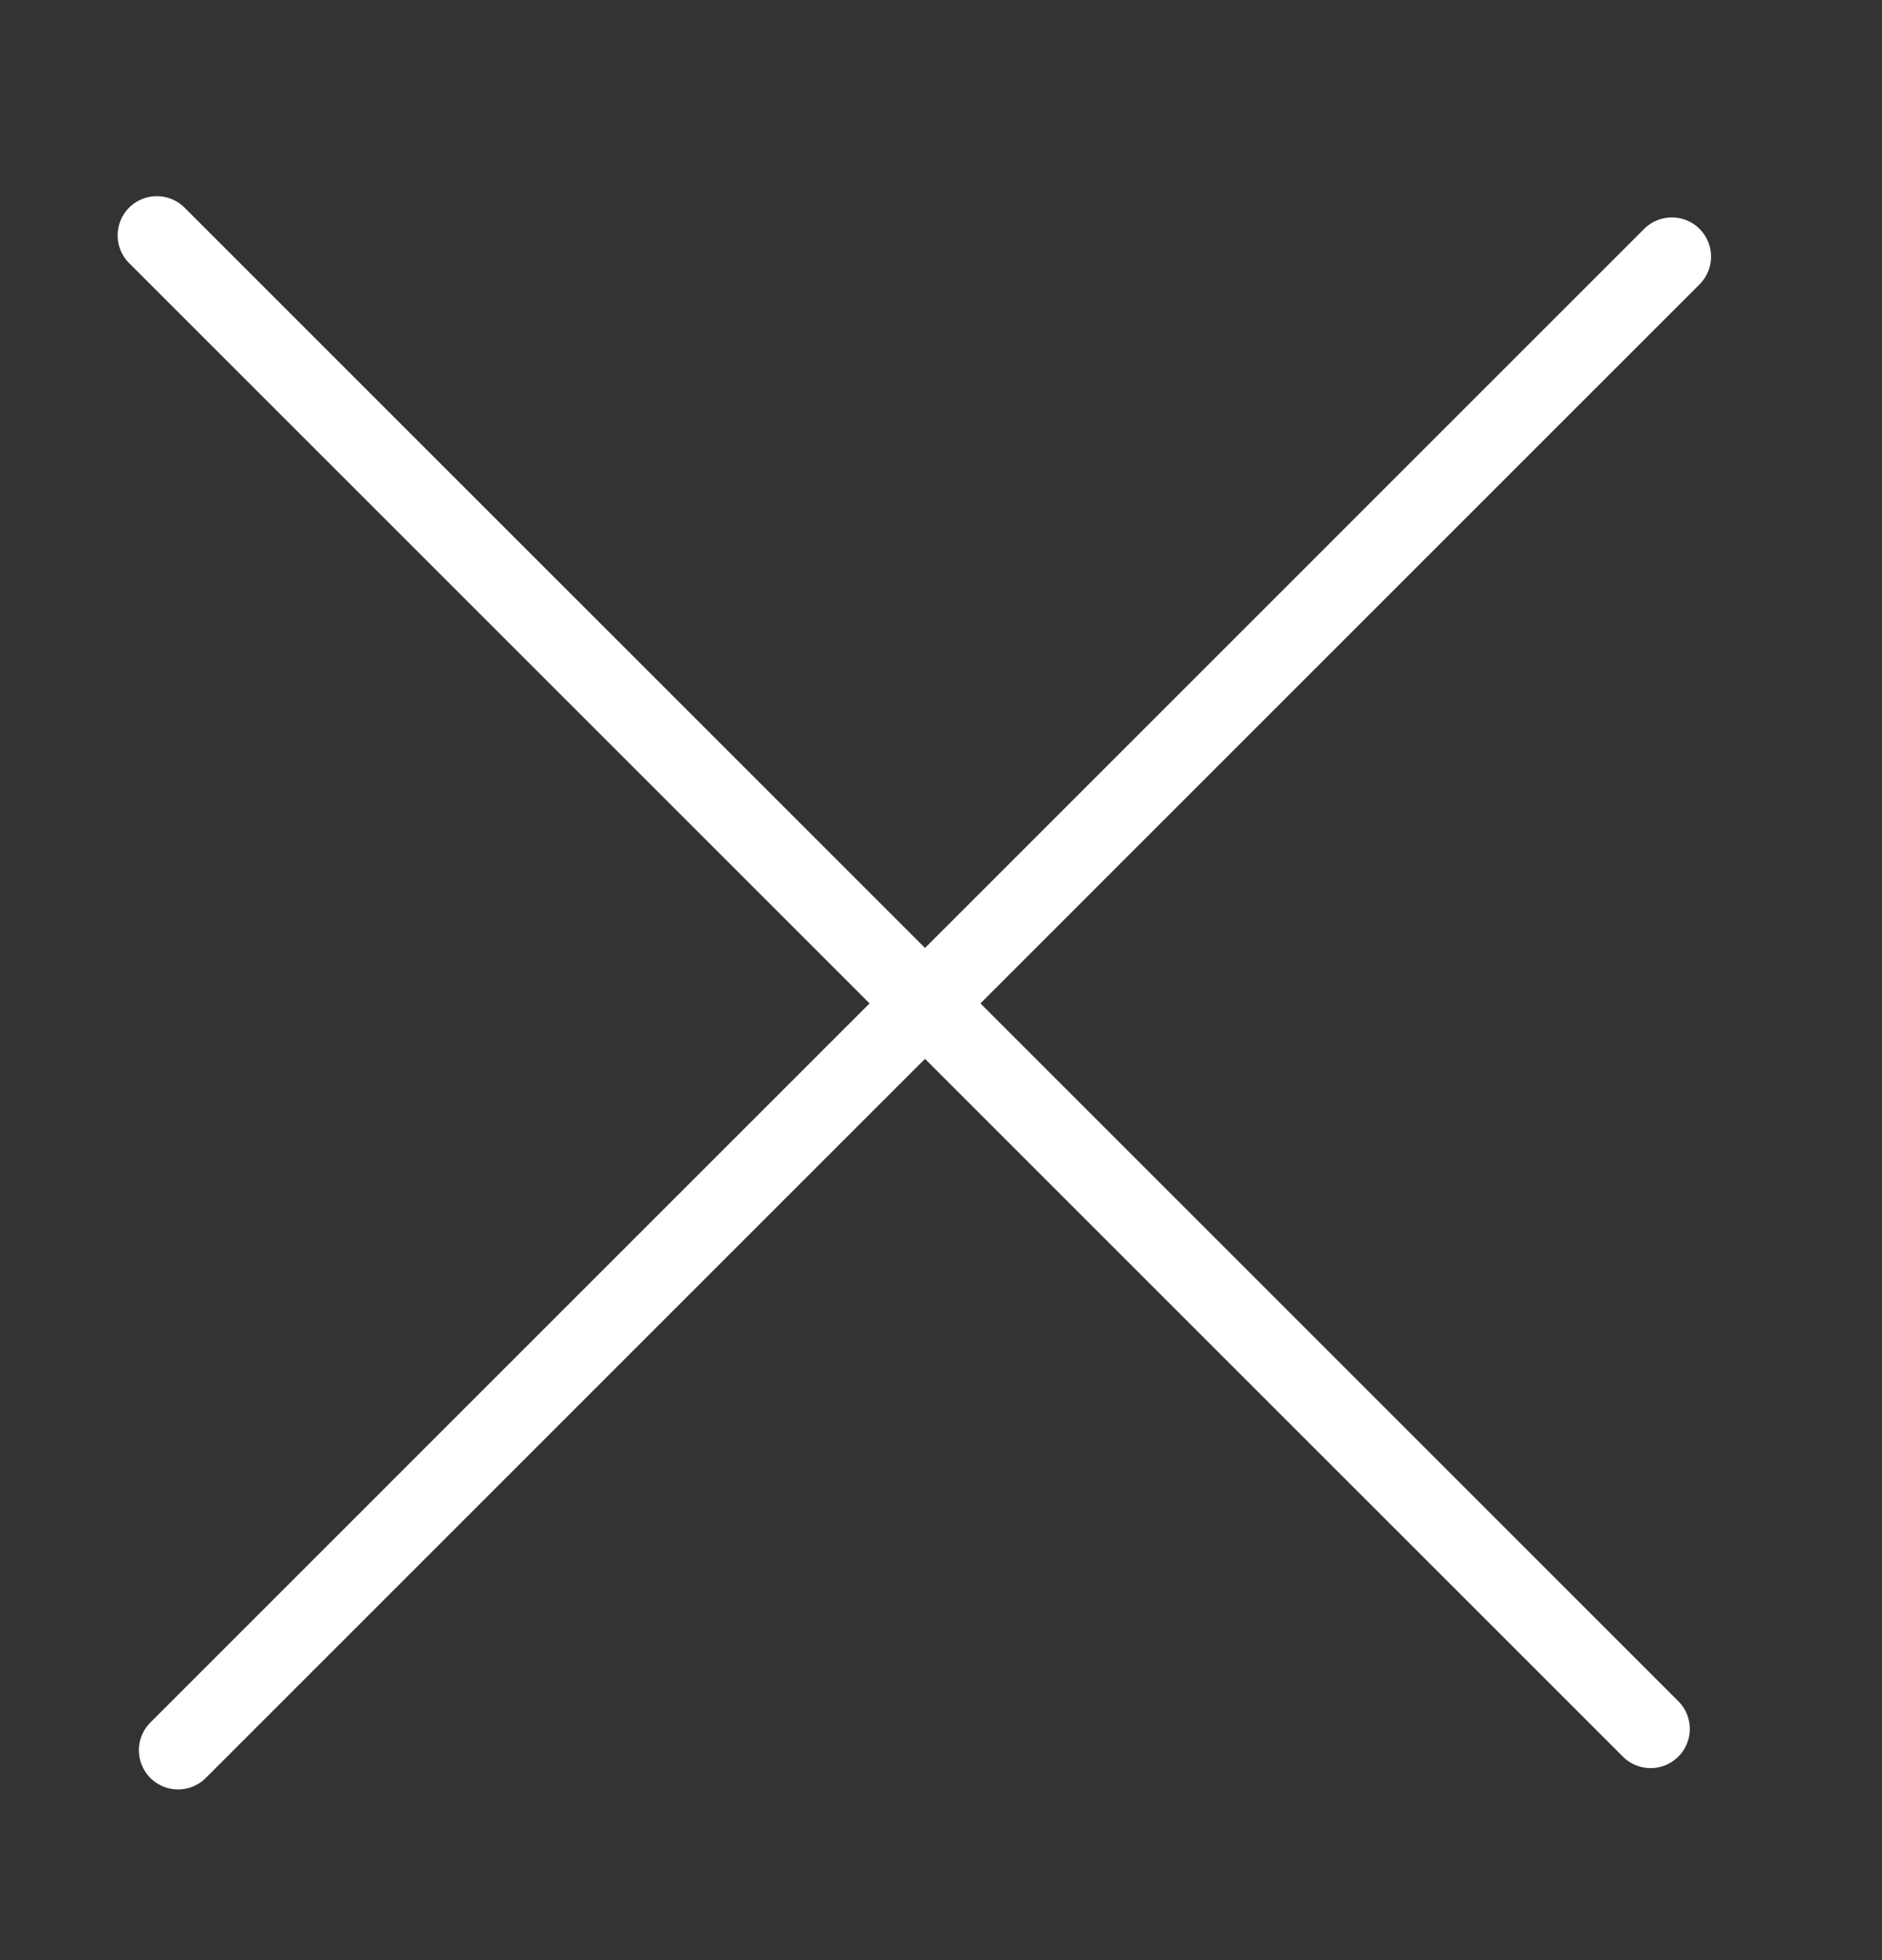
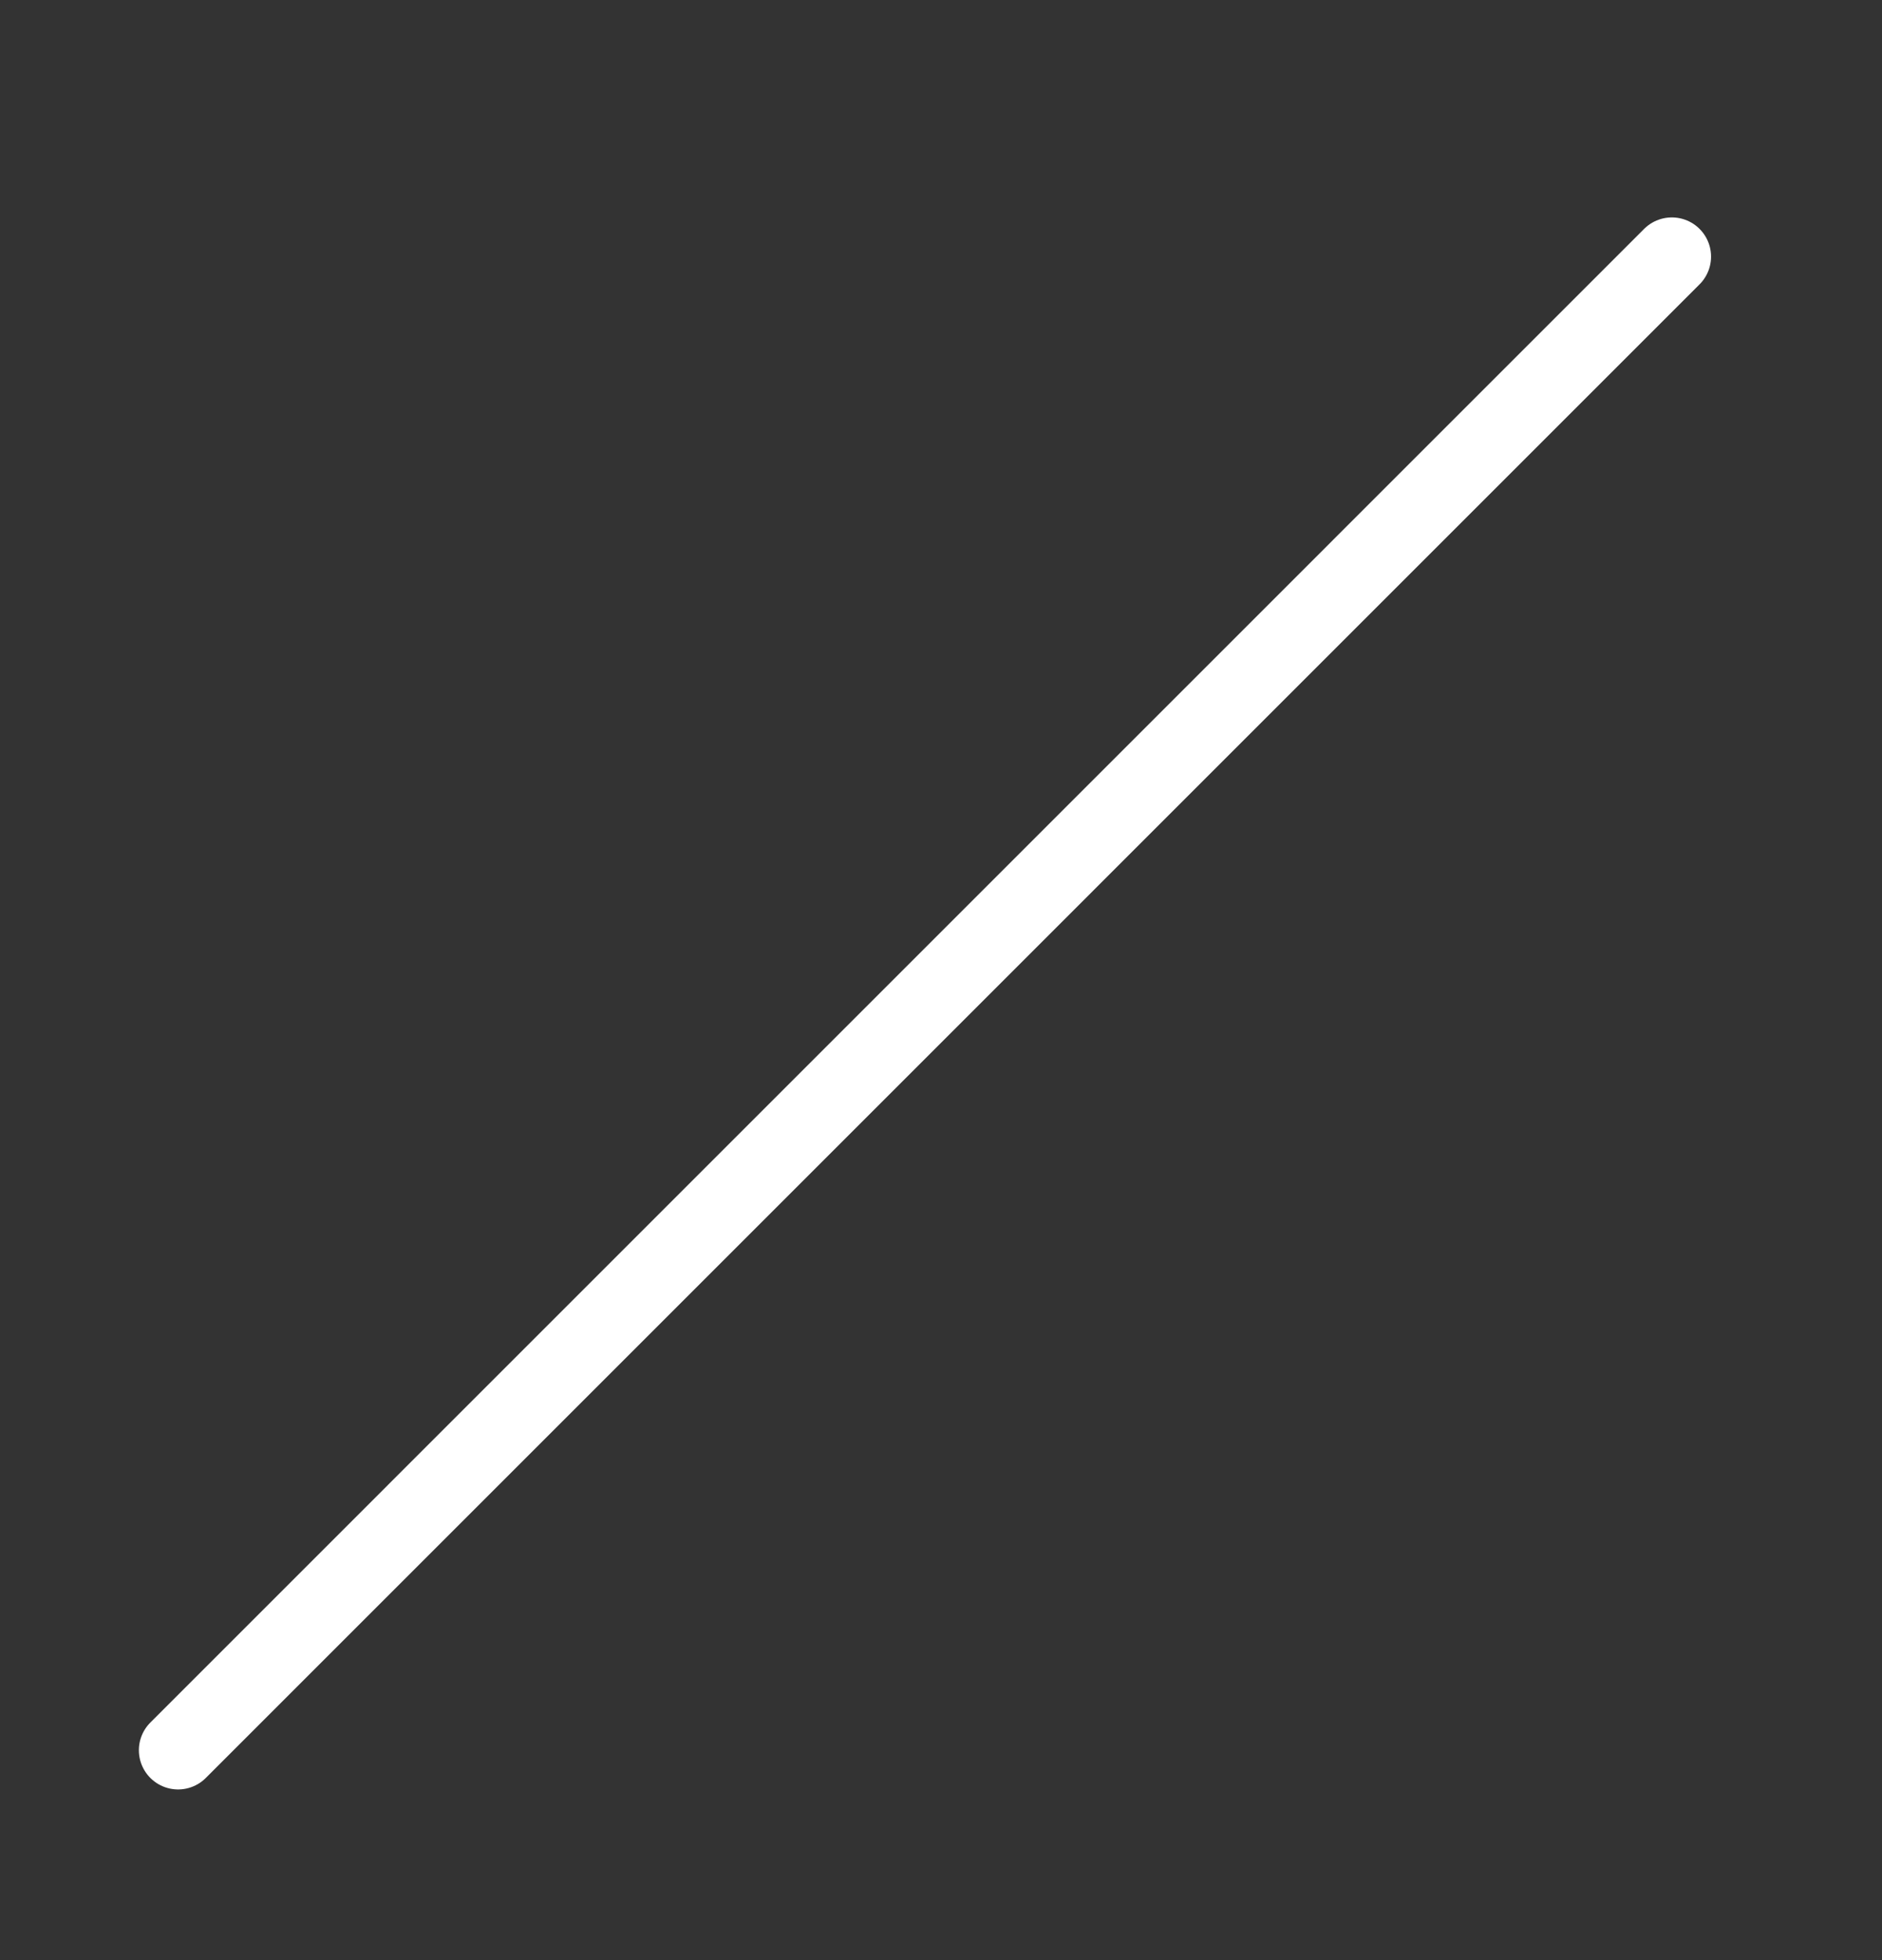
<svg xmlns="http://www.w3.org/2000/svg" width="24" height="25" viewBox="0 0 24 25" fill="none">
  <rect x="0" y="0" width="24" height="25" fill="#333333" stroke="none" />
  <g id="Frame 371">
    <path id="Line 22" d="M21.32 3.273L2.271 22.323" stroke="white" stroke-linecap="round" />
-     <path id="Line 23" d="M21.049 22.051L2 3.002" stroke="white" stroke-linecap="round" />
  </g>
</svg>